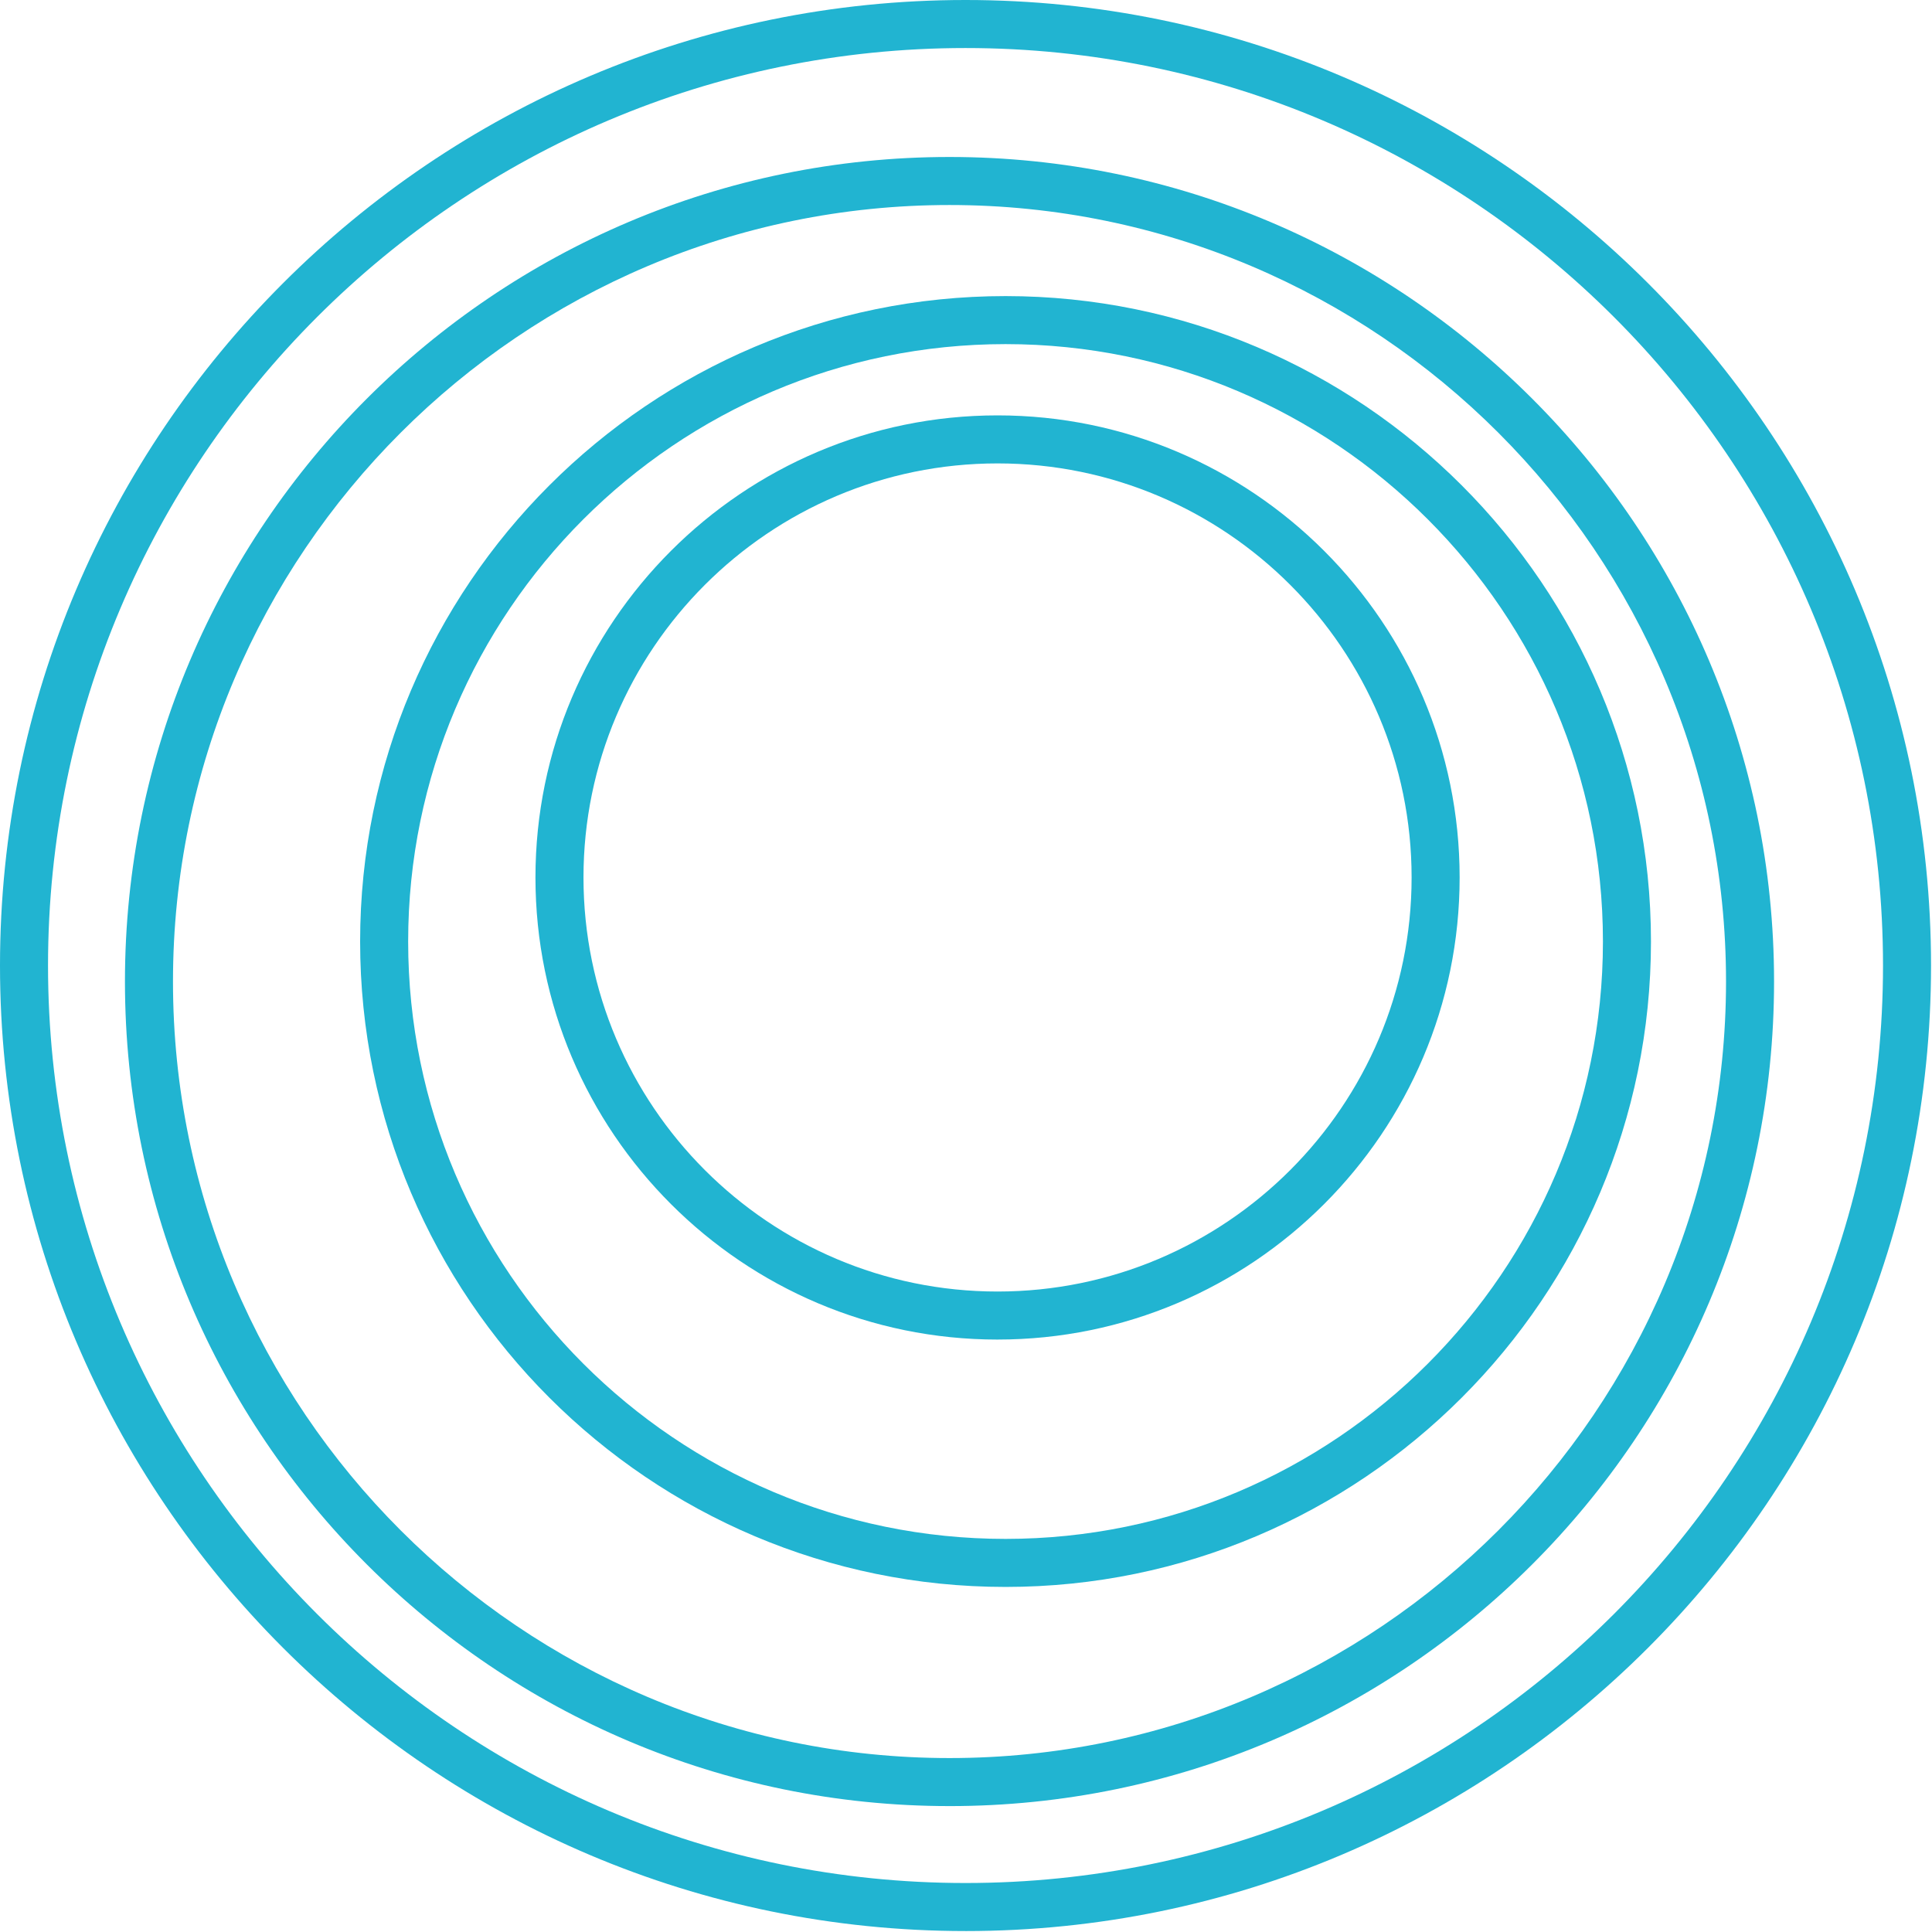
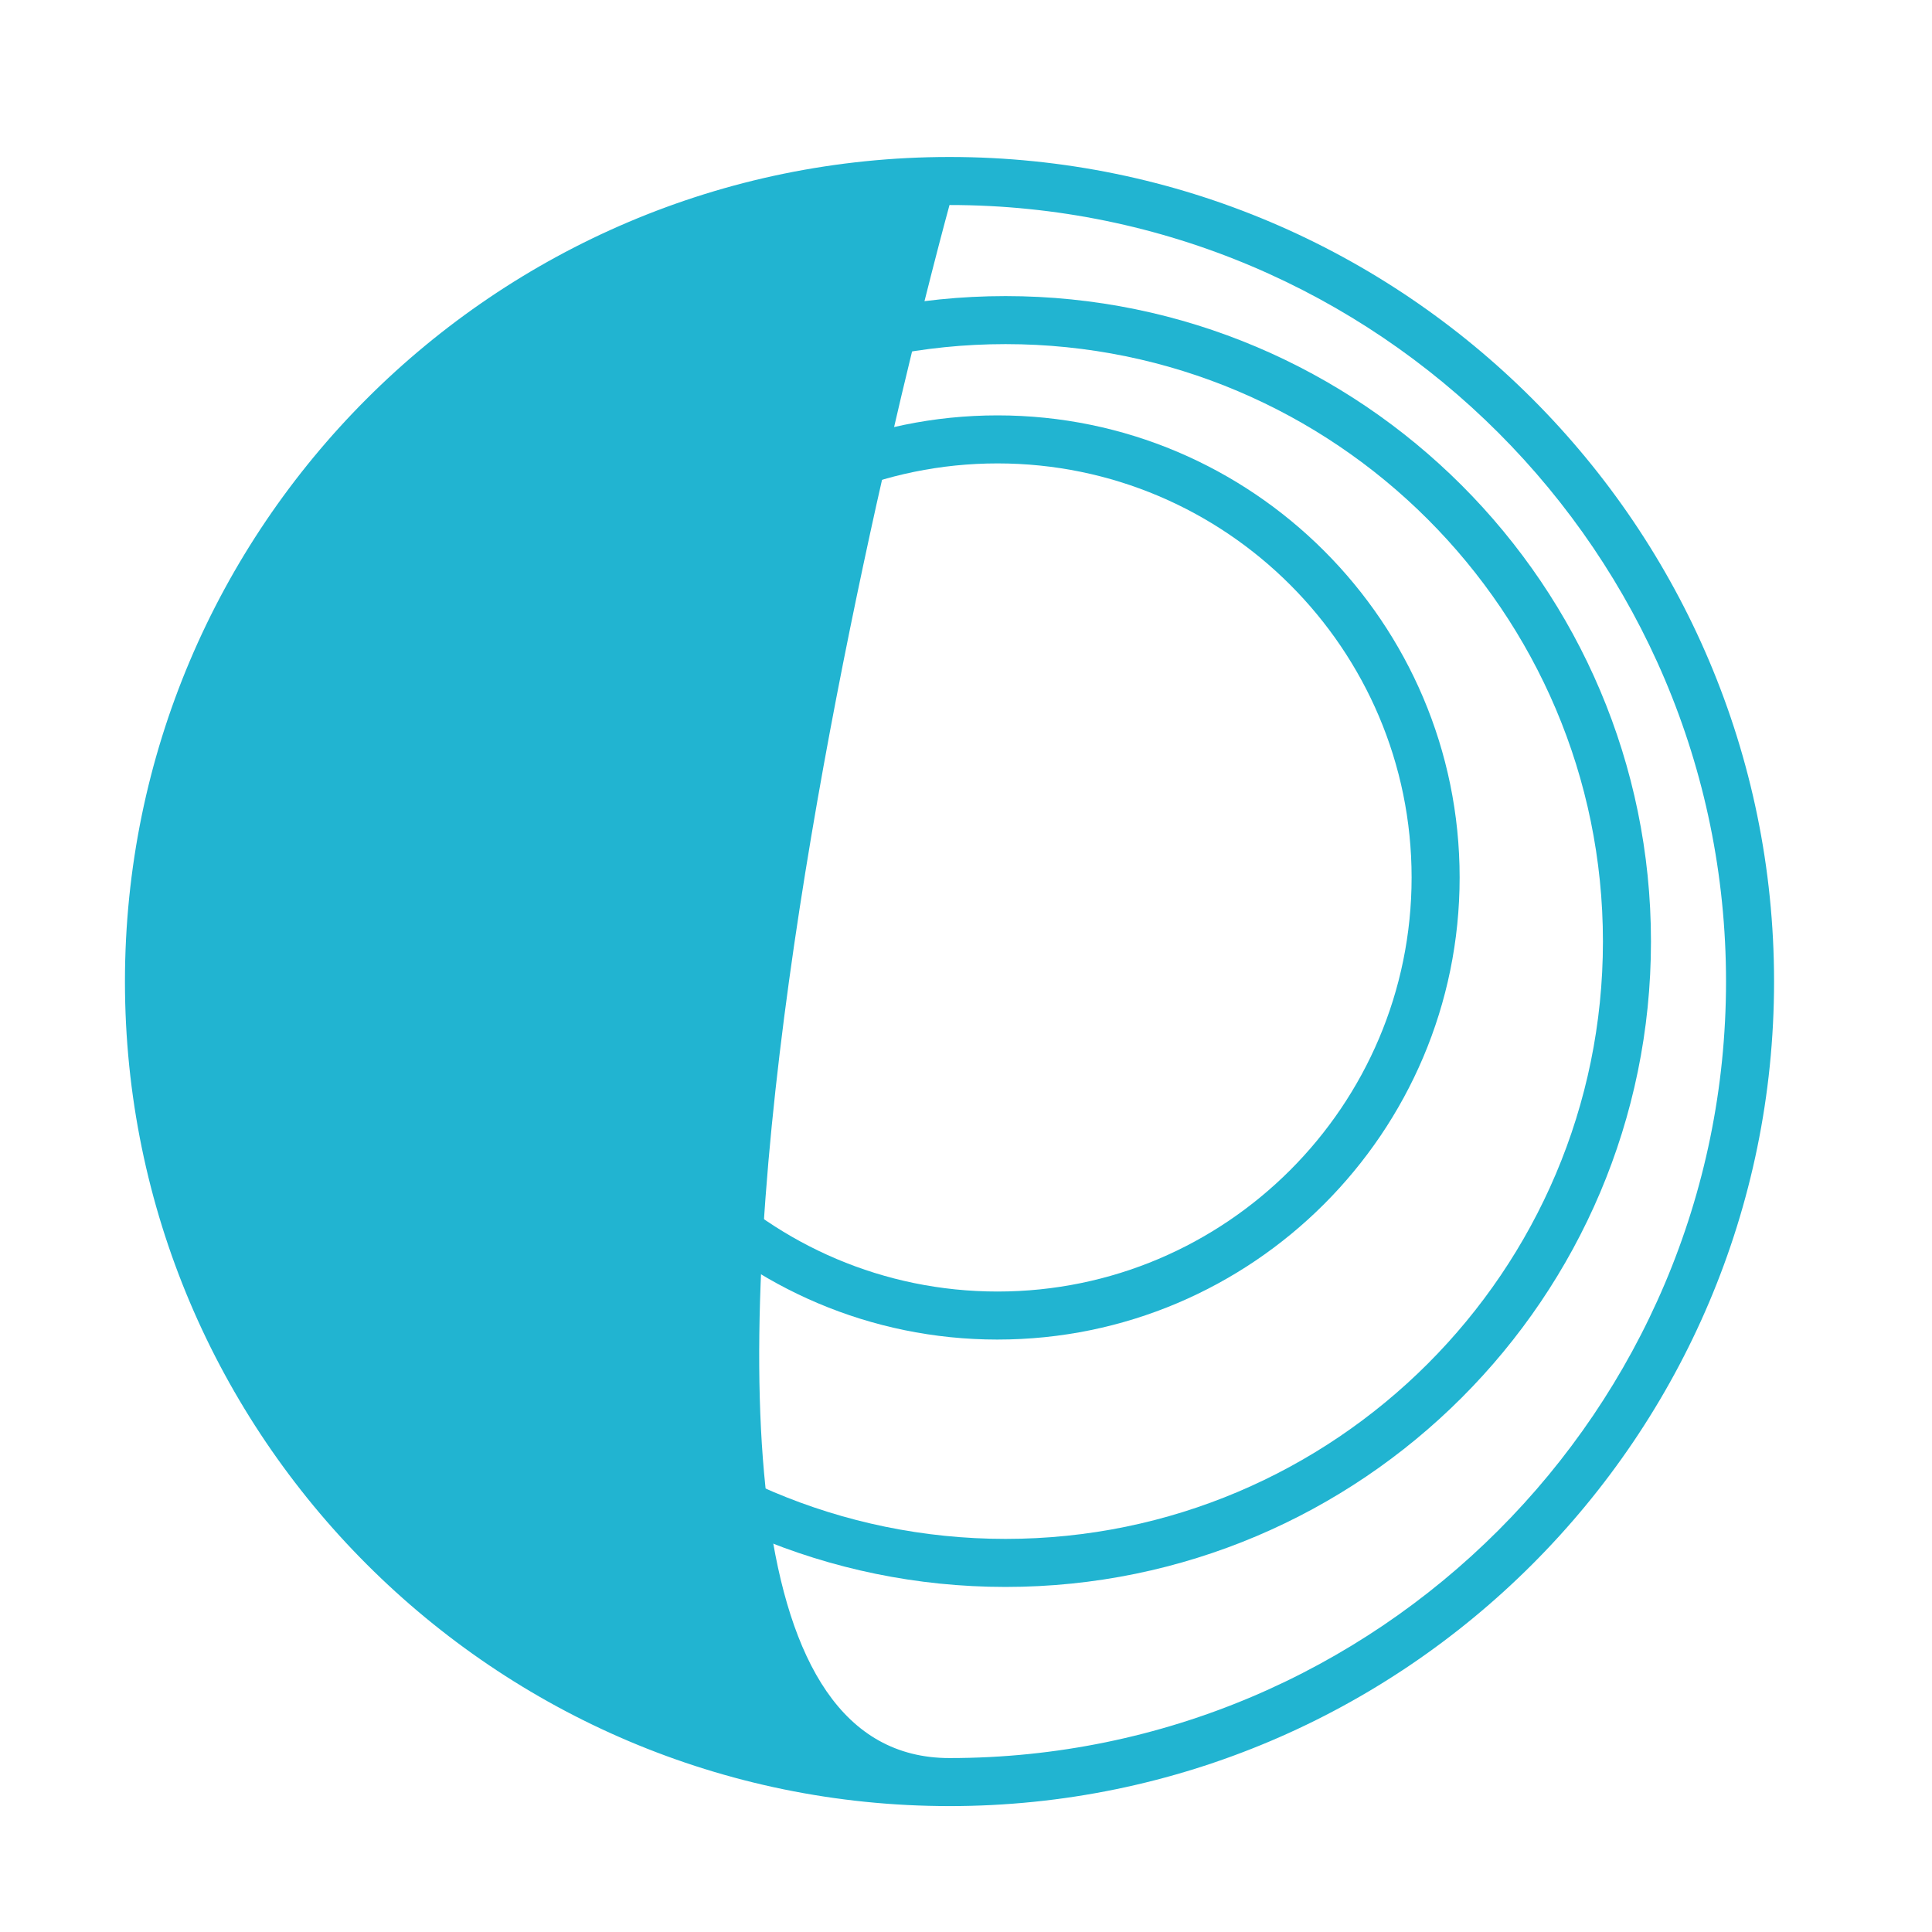
<svg xmlns="http://www.w3.org/2000/svg" xml:space="preserve" fill-rule="evenodd" stroke-linejoin="round" stroke-miterlimit="2" clip-rule="evenodd" viewBox="0 0 781 781">
  <g transform="scale(3.096 3.096)">
-     <path fill="#21B4D1" fill-rule="nonzero" d="M123.977 26.769c-55.907 0-101.39 45.483-101.39 101.39S68.07 229.55 123.977 229.55s101.39-45.483 101.39-101.391c0-55.907-45.483-101.39-101.39-101.39m0 209.052c-59.365 0-107.662-48.297-107.662-107.662 0-59.364 48.297-107.662 107.662-107.662S231.639 68.795 231.639 128.16s-48.297 107.662-107.662 107.662" />
-     <path fill="#21B4D1" fill-rule="nonzero" d="M126.068 6.272c-66.056 0-119.797 53.74-119.797 119.796 0 66.058 53.74 119.797 119.797 119.797s119.797-53.74 119.797-119.797S192.125 6.272 126.068 6.272m0 245.865C56.554 252.137 0 195.583 0 126.068 0 56.554 56.554 0 126.068 0s126.068 56.554 126.068 126.068c0 69.515-56.554 126.07-126.068 126.07" />
+     <path fill="#21B4D1" fill-rule="nonzero" d="M123.977 26.769S68.07 229.55 123.977 229.55s101.39-45.483 101.39-101.391c0-55.907-45.483-101.39-101.39-101.39m0 209.052c-59.365 0-107.662-48.297-107.662-107.662 0-59.364 48.297-107.662 107.662-107.662S231.639 68.795 231.639 128.16s-48.297 107.662-107.662 107.662" />
    <path fill="#21B4D1" fill-rule="nonzero" d="M131.294 44.931c-43.01 0-78.001 34.992-78.001 78.002s34.991 78.001 78.001 78.001 78.001-34.991 78.001-78.001-34.991-78.002-78.001-78.002m0 162.275c-46.468 0-84.273-37.805-84.273-84.273S84.826 38.66 131.294 38.66s84.273 37.805 84.273 84.273-37.805 84.273-84.273 84.273" />
    <path fill="#21B4D1" fill-rule="nonzero" d="M130.249 60.507c-29.81 0-54.064 24.254-54.064 54.064s24.254 54.064 54.064 54.064 54.064-24.254 54.064-54.064-24.254-54.064-54.064-54.064m0 114.4c-33.269 0-60.335-27.067-60.335-60.336s27.066-60.335 60.335-60.335 60.335 27.066 60.335 60.335-27.066 60.335-60.335 60.335" />
  </g>
</svg>